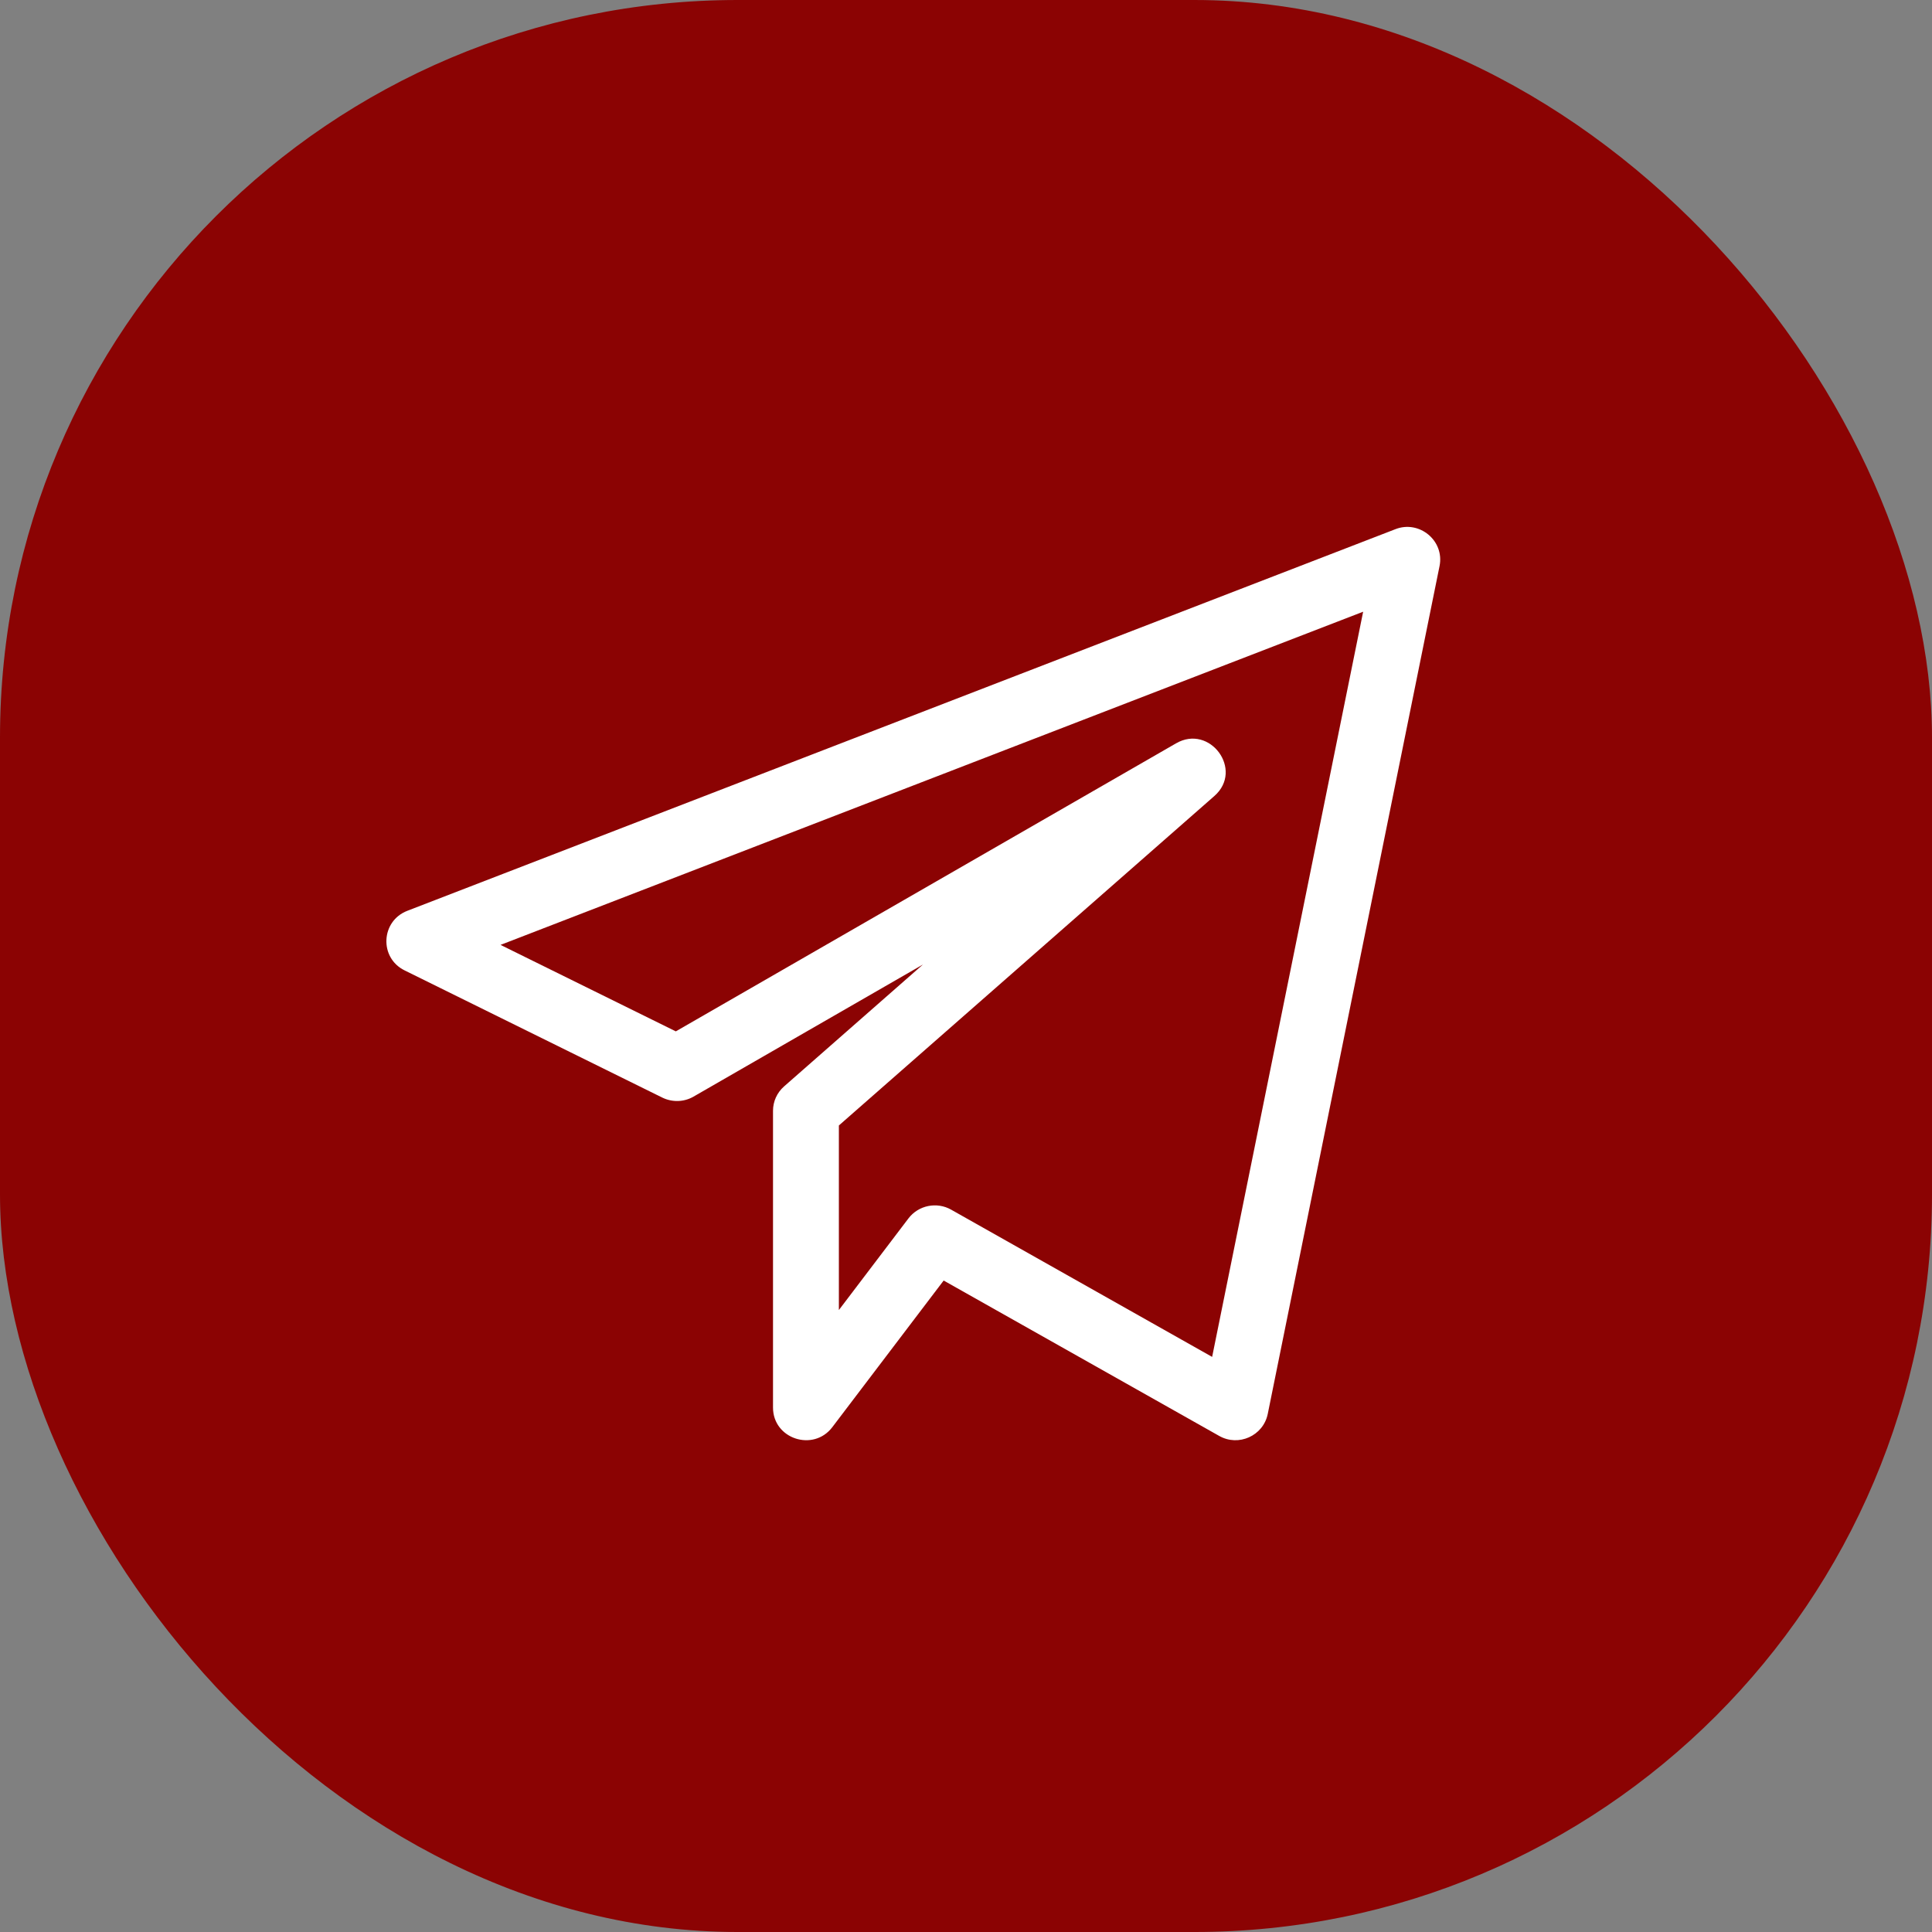
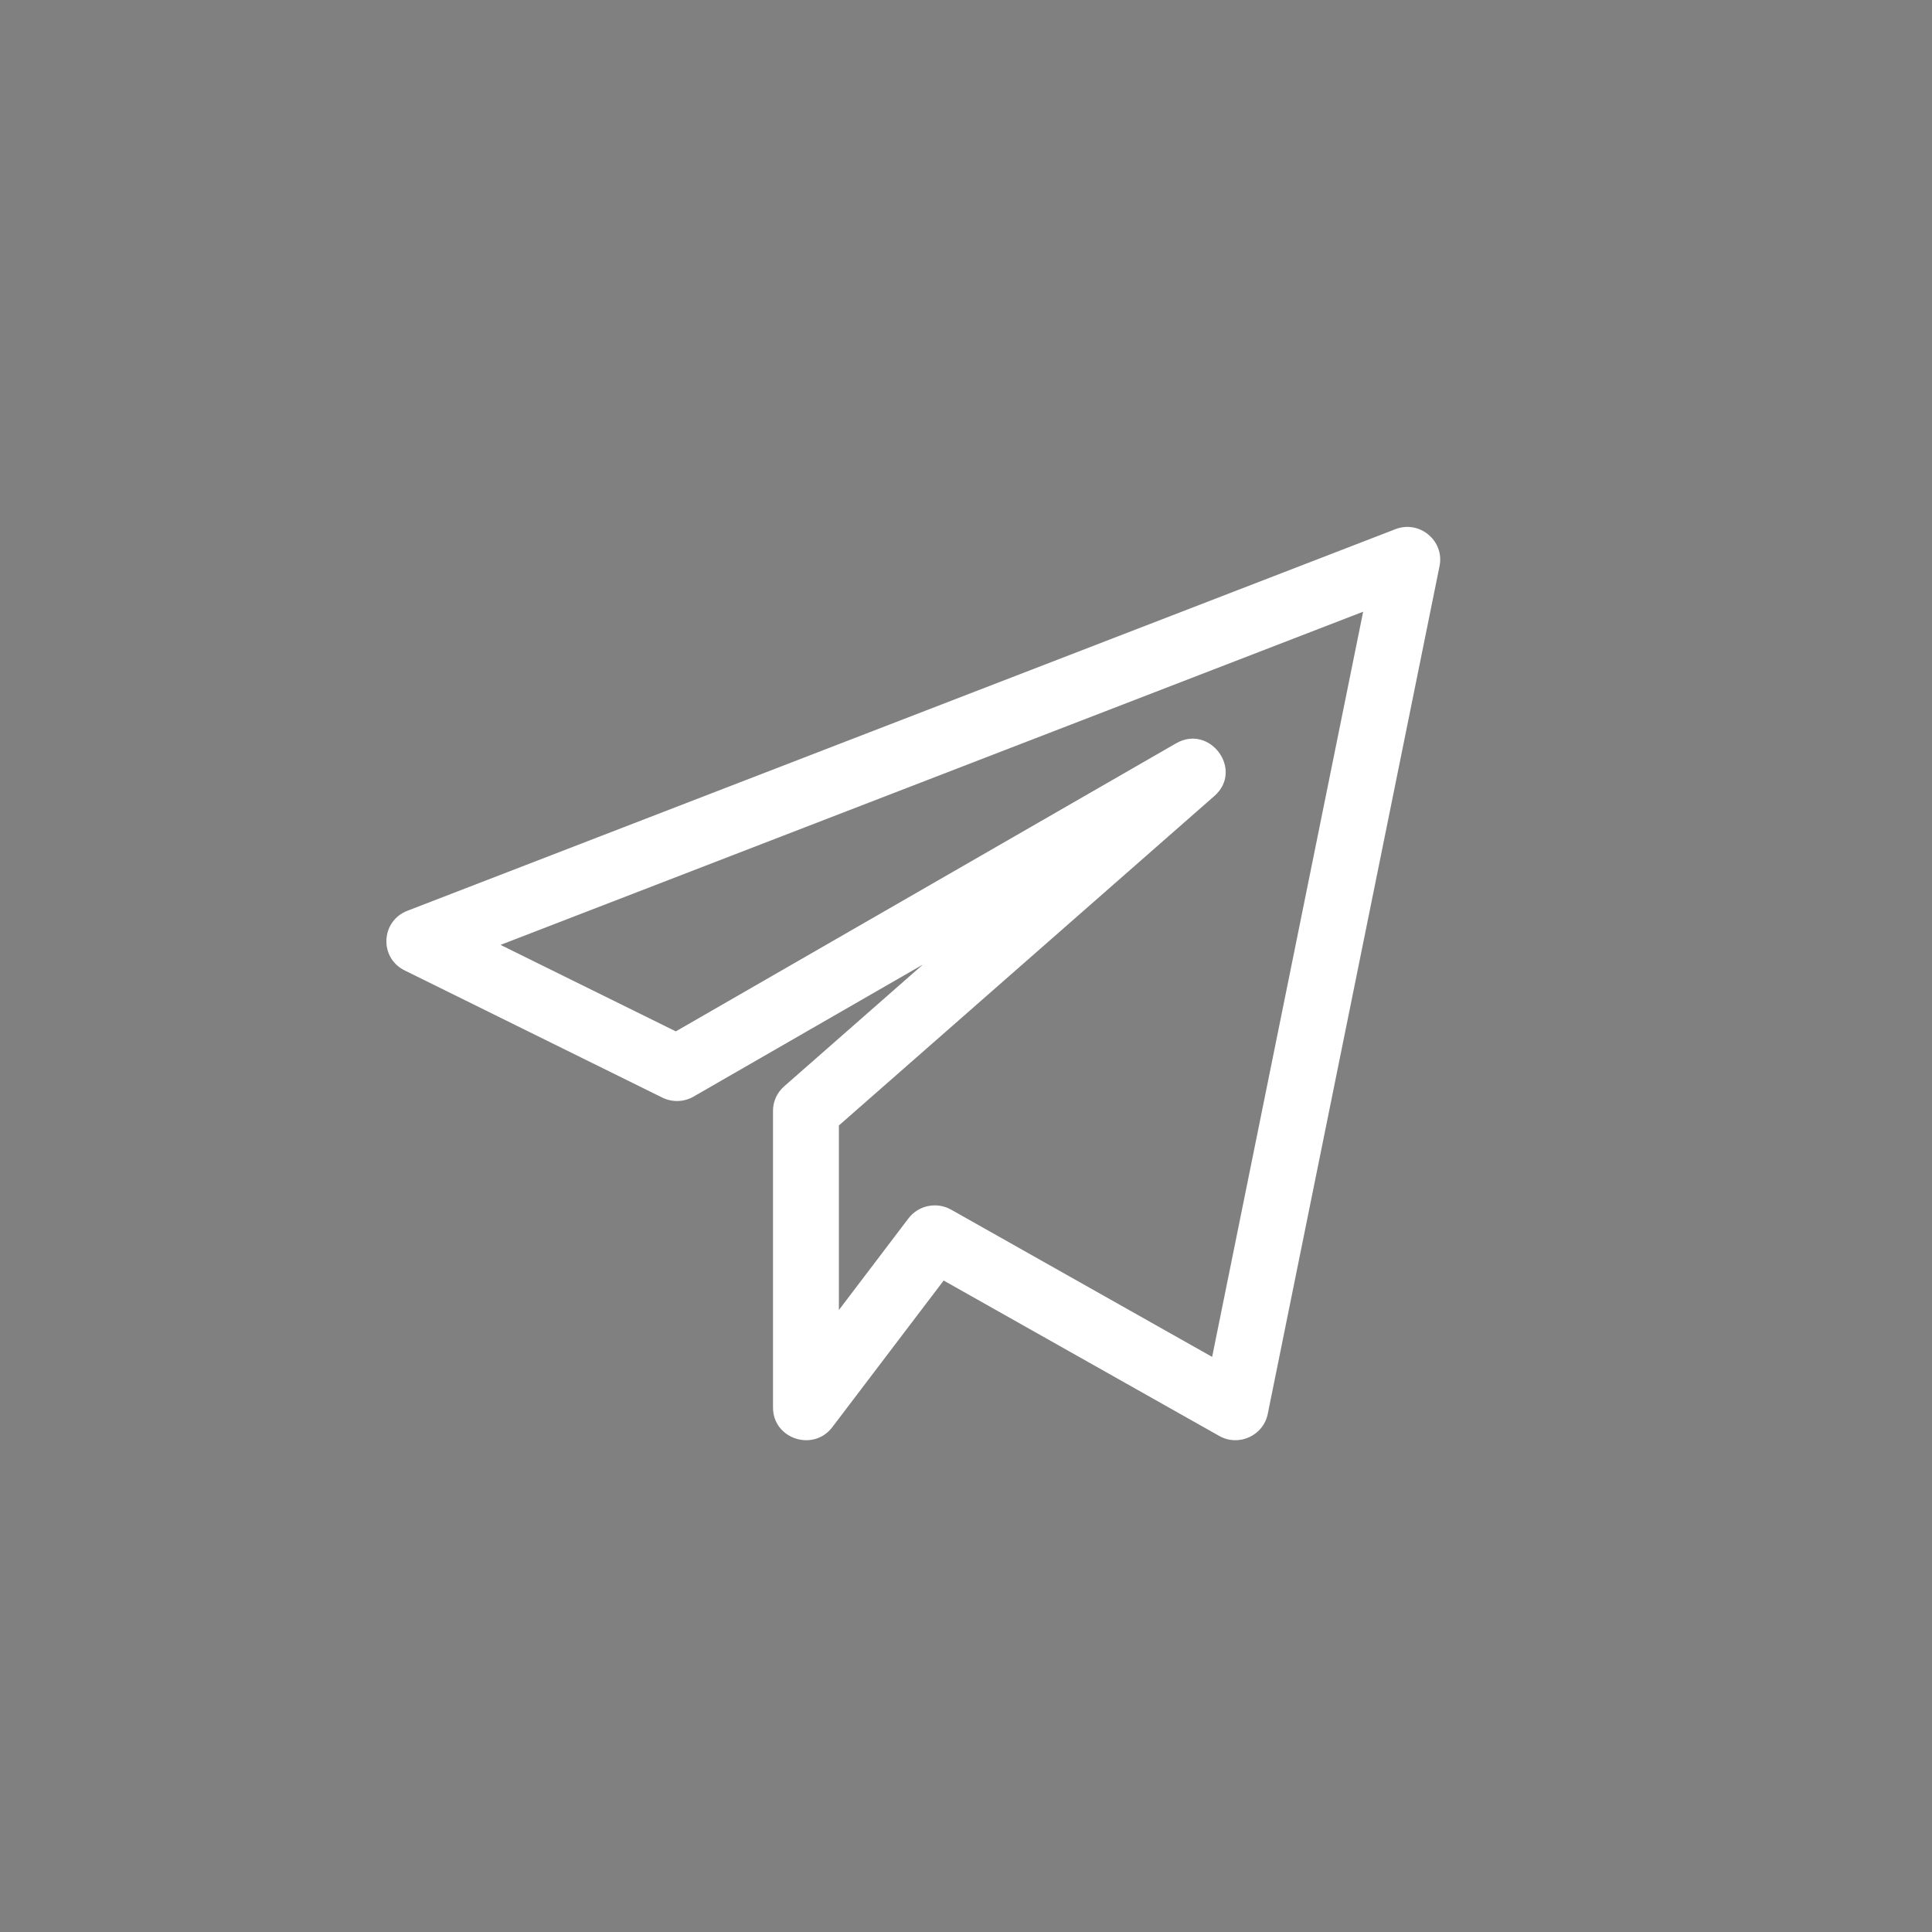
<svg xmlns="http://www.w3.org/2000/svg" width="55" height="55" viewBox="0 0 55 55" fill="none">
  <rect x="0" y="0" width="55" height="55" fill="#808080" stroke="none" />
-   <rect width="55" height="55" rx="21" fill="#8B0303" />
  <path d="M11.518 27.625L18.854 31.246C19.138 31.385 19.473 31.375 19.744 31.218L26.274 27.458L22.322 30.927C22.12 31.104 22.006 31.356 22.006 31.622V40.071C22.006 40.963 23.154 41.338 23.693 40.63L26.864 36.454L34.707 40.877C35.257 41.191 35.962 40.876 36.09 40.253L40.981 16.114C41.127 15.388 40.399 14.797 39.721 15.066L11.595 25.929C10.84 26.221 10.791 27.267 11.518 27.625ZM38.806 17.414L34.507 38.628L27.076 34.436C26.671 34.207 26.149 34.309 25.862 34.685L23.881 37.294V32.04L34.57 22.661C35.416 21.92 34.443 20.601 33.477 21.163L19.239 29.361L14.249 26.899L38.806 17.414Z" fill="white" />
</svg>